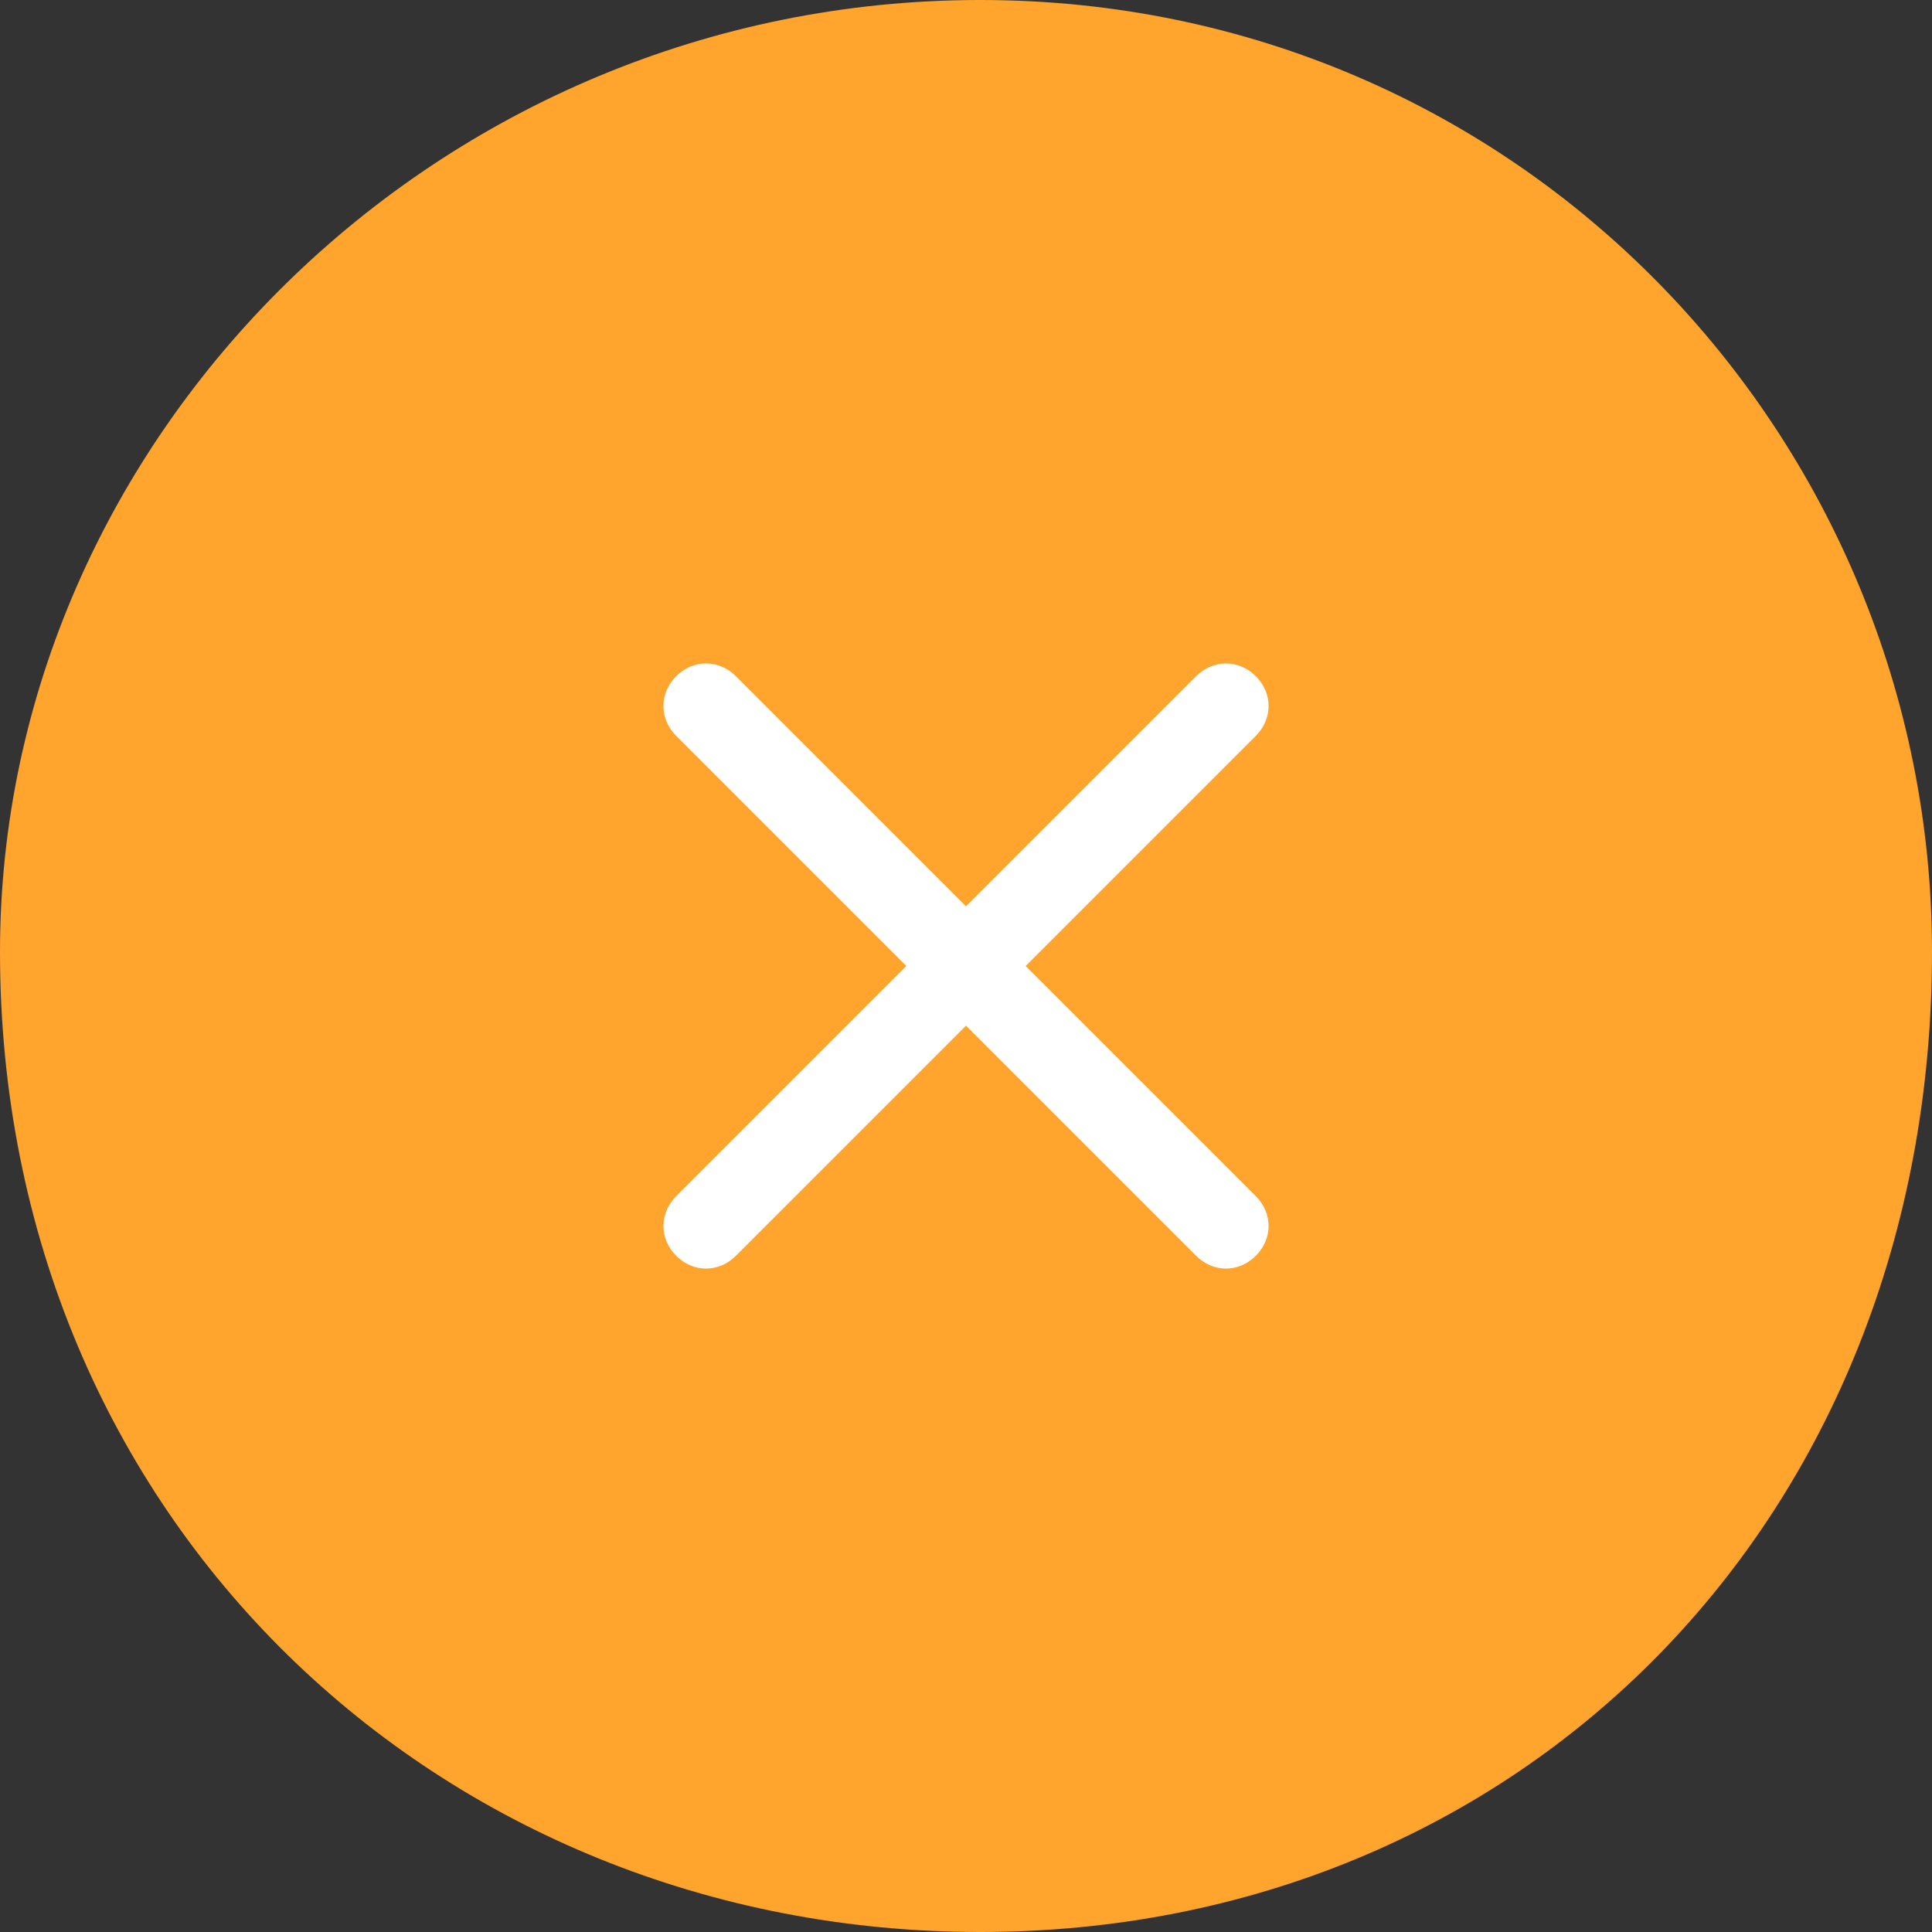
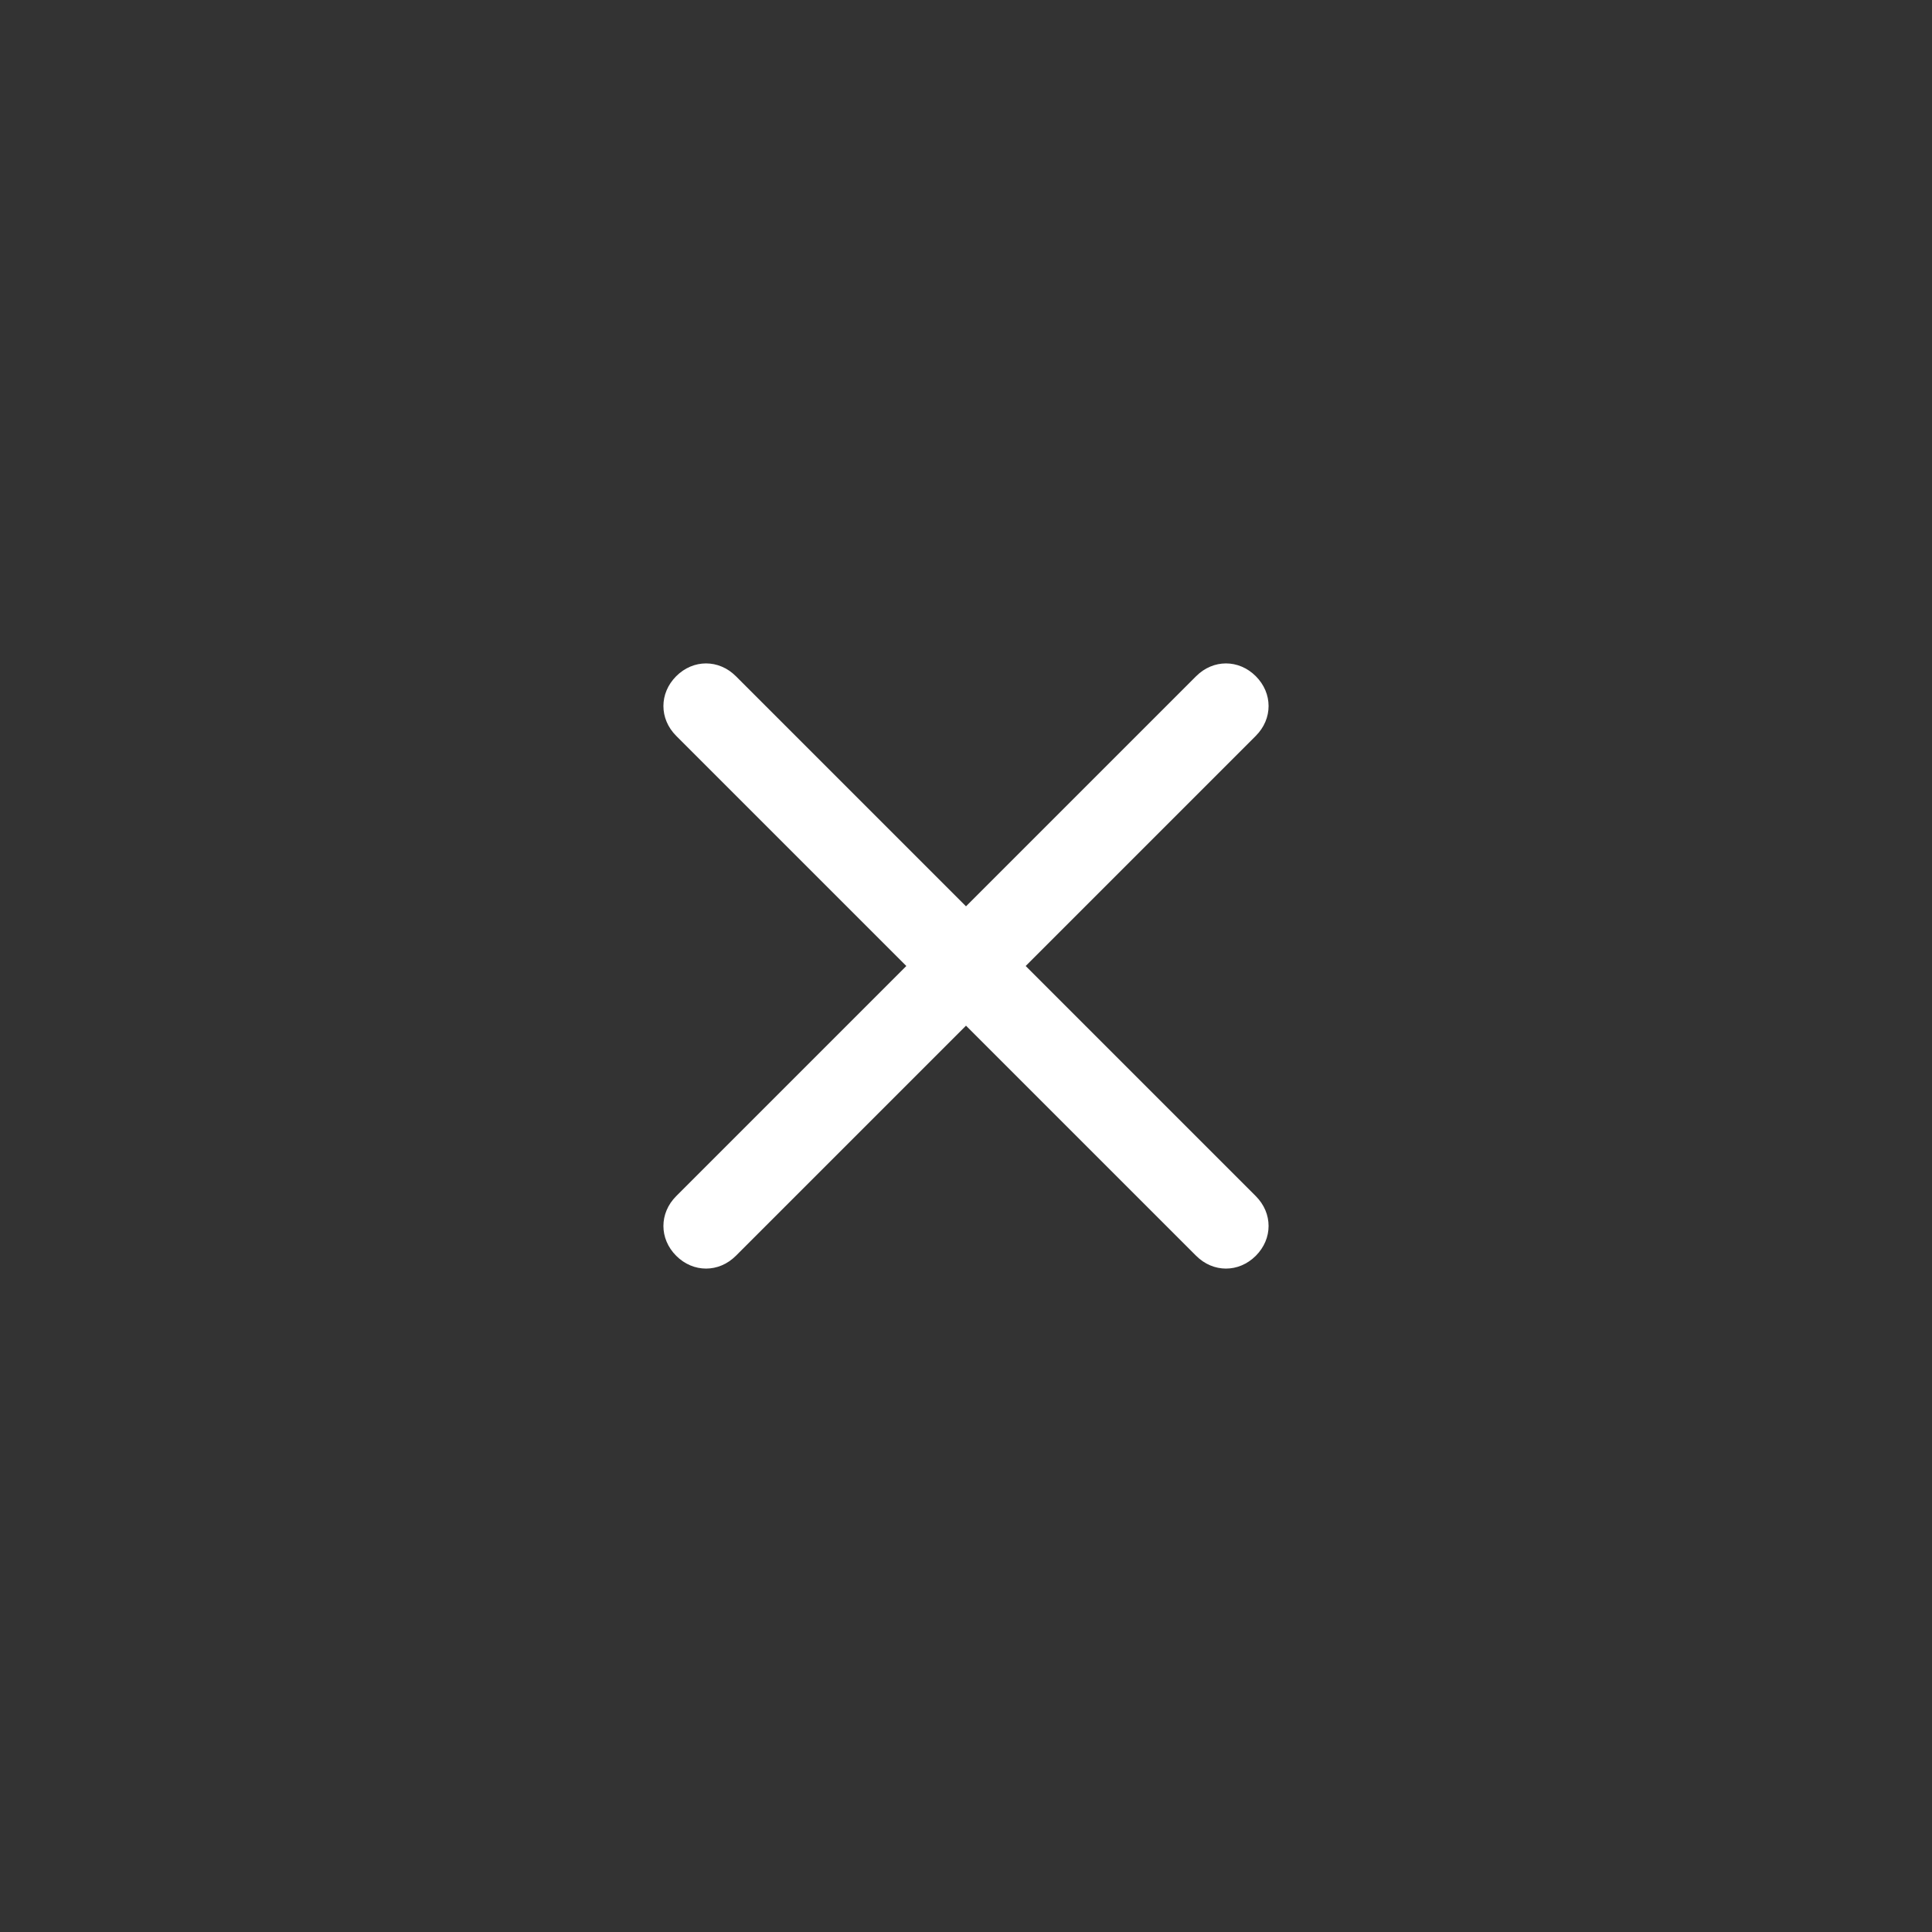
<svg xmlns="http://www.w3.org/2000/svg" version="1.1" id="レイヤー_1" x="0px" y="0px" viewBox="0 0 68 68" style="enable-background:new 0 0 68 68;" xml:space="preserve">
  <rect x="0" y="0" width="68" height="68" fill="#333333" stroke="none" />
  <style type="text/css">
	.st0{fill-rule:evenodd;clip-rule:evenodd;fill:#FFA42D;}
	.st1{fill-rule:evenodd;clip-rule:evenodd;fill:#FFFFFF;}
</style>
-   <path class="st0" d="M34.5,0C53.5,0,68,15.4,68,33.5C68,53.5,53.5,68,34.5,68S0,53.5,0,33.5C0,15.4,15.4,0,34.5,0z" />
  <path class="st1" d="M36.1,34l8.1,8.1c0.6,0.6,0.6,1.5,0,2.1c-0.6,0.6-1.5,0.6-2.1,0L34,36.1l-8.1,8.1c-0.6,0.6-1.5,0.6-2.1,0  c-0.6-0.6-0.6-1.5,0-2.1l8.1-8.1l-8.1-8.1c-0.6-0.6-0.6-1.5,0-2.1c0.6-0.6,1.5-0.6,2.1,0l8.1,8.1l8.1-8.1c0.6-0.6,1.5-0.6,2.1,0  c0.6,0.6,0.6,1.5,0,2.1L36.1,34z" />
  <g>
</g>
  <g>
</g>
  <g>
</g>
  <g>
</g>
  <g>
</g>
  <g>
</g>
</svg>